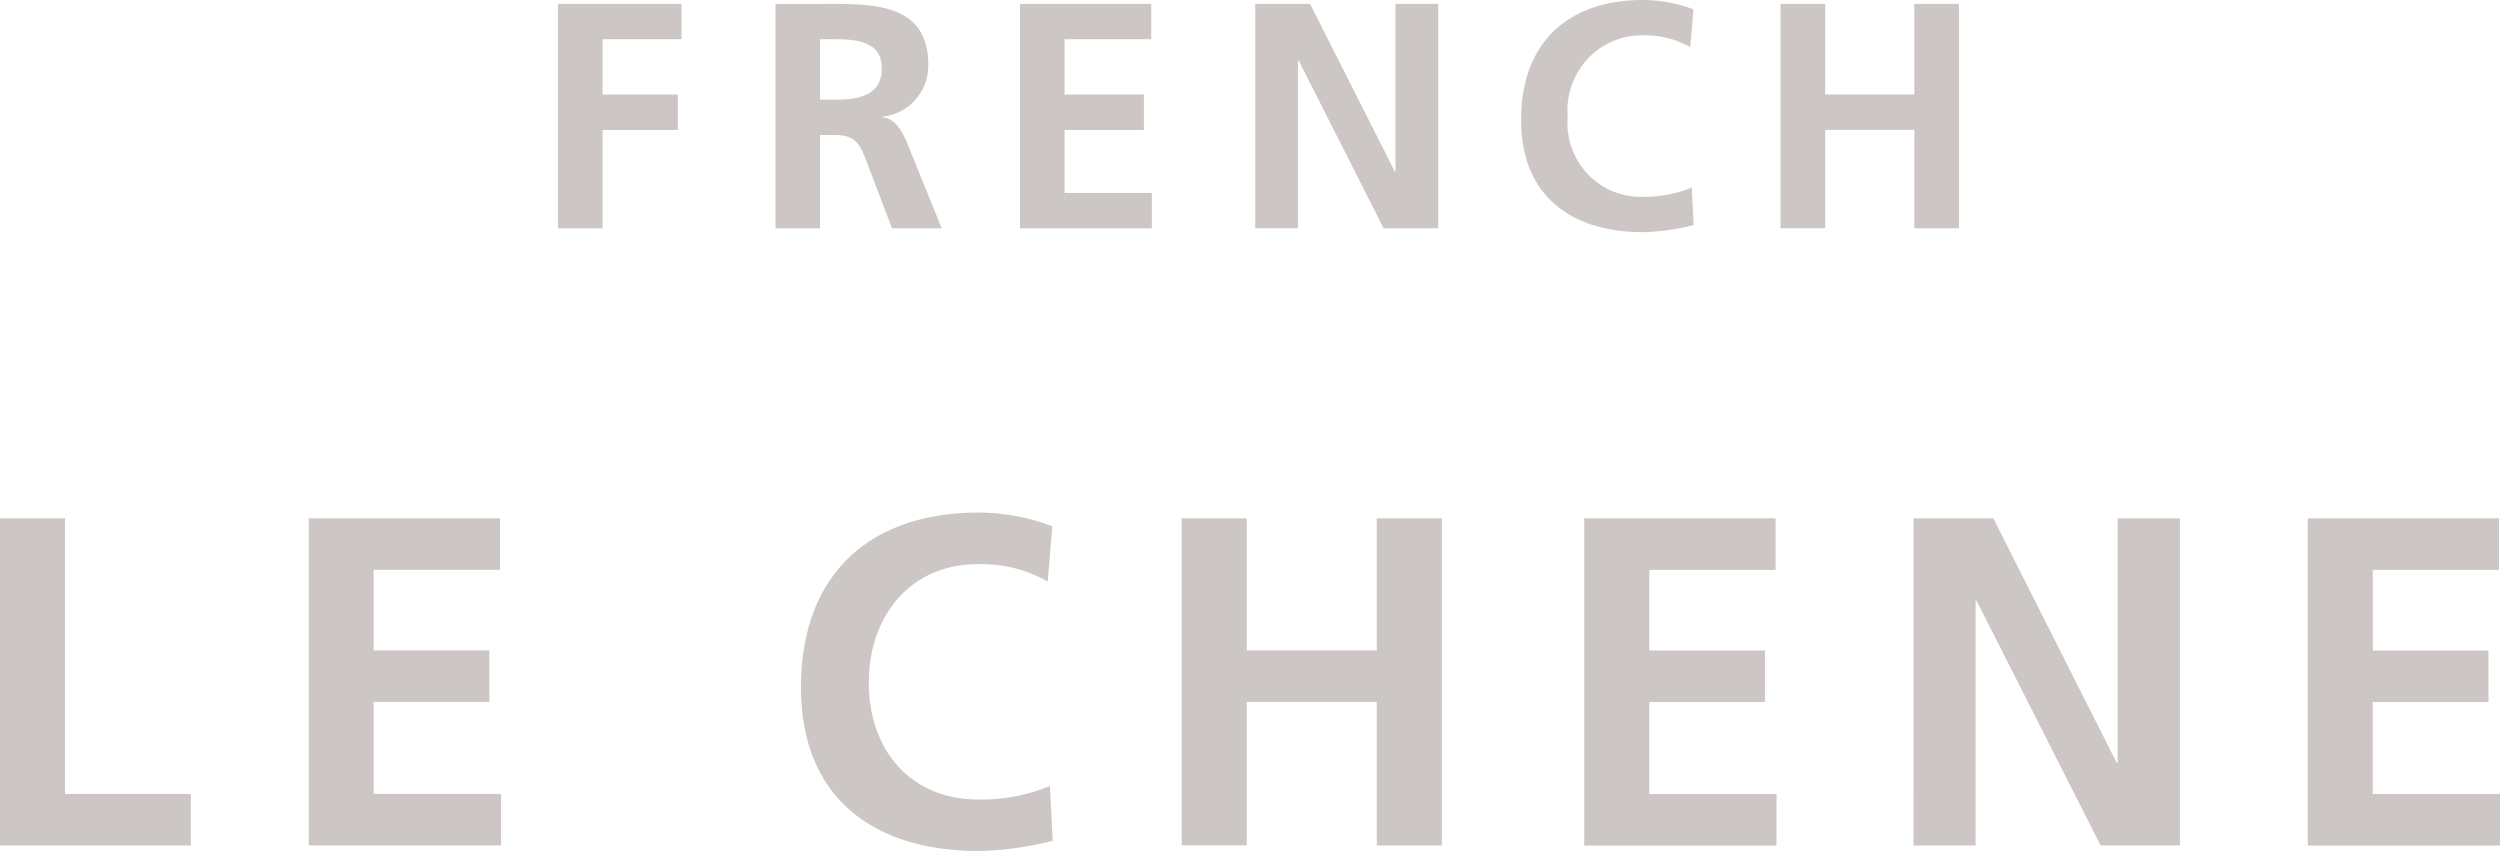
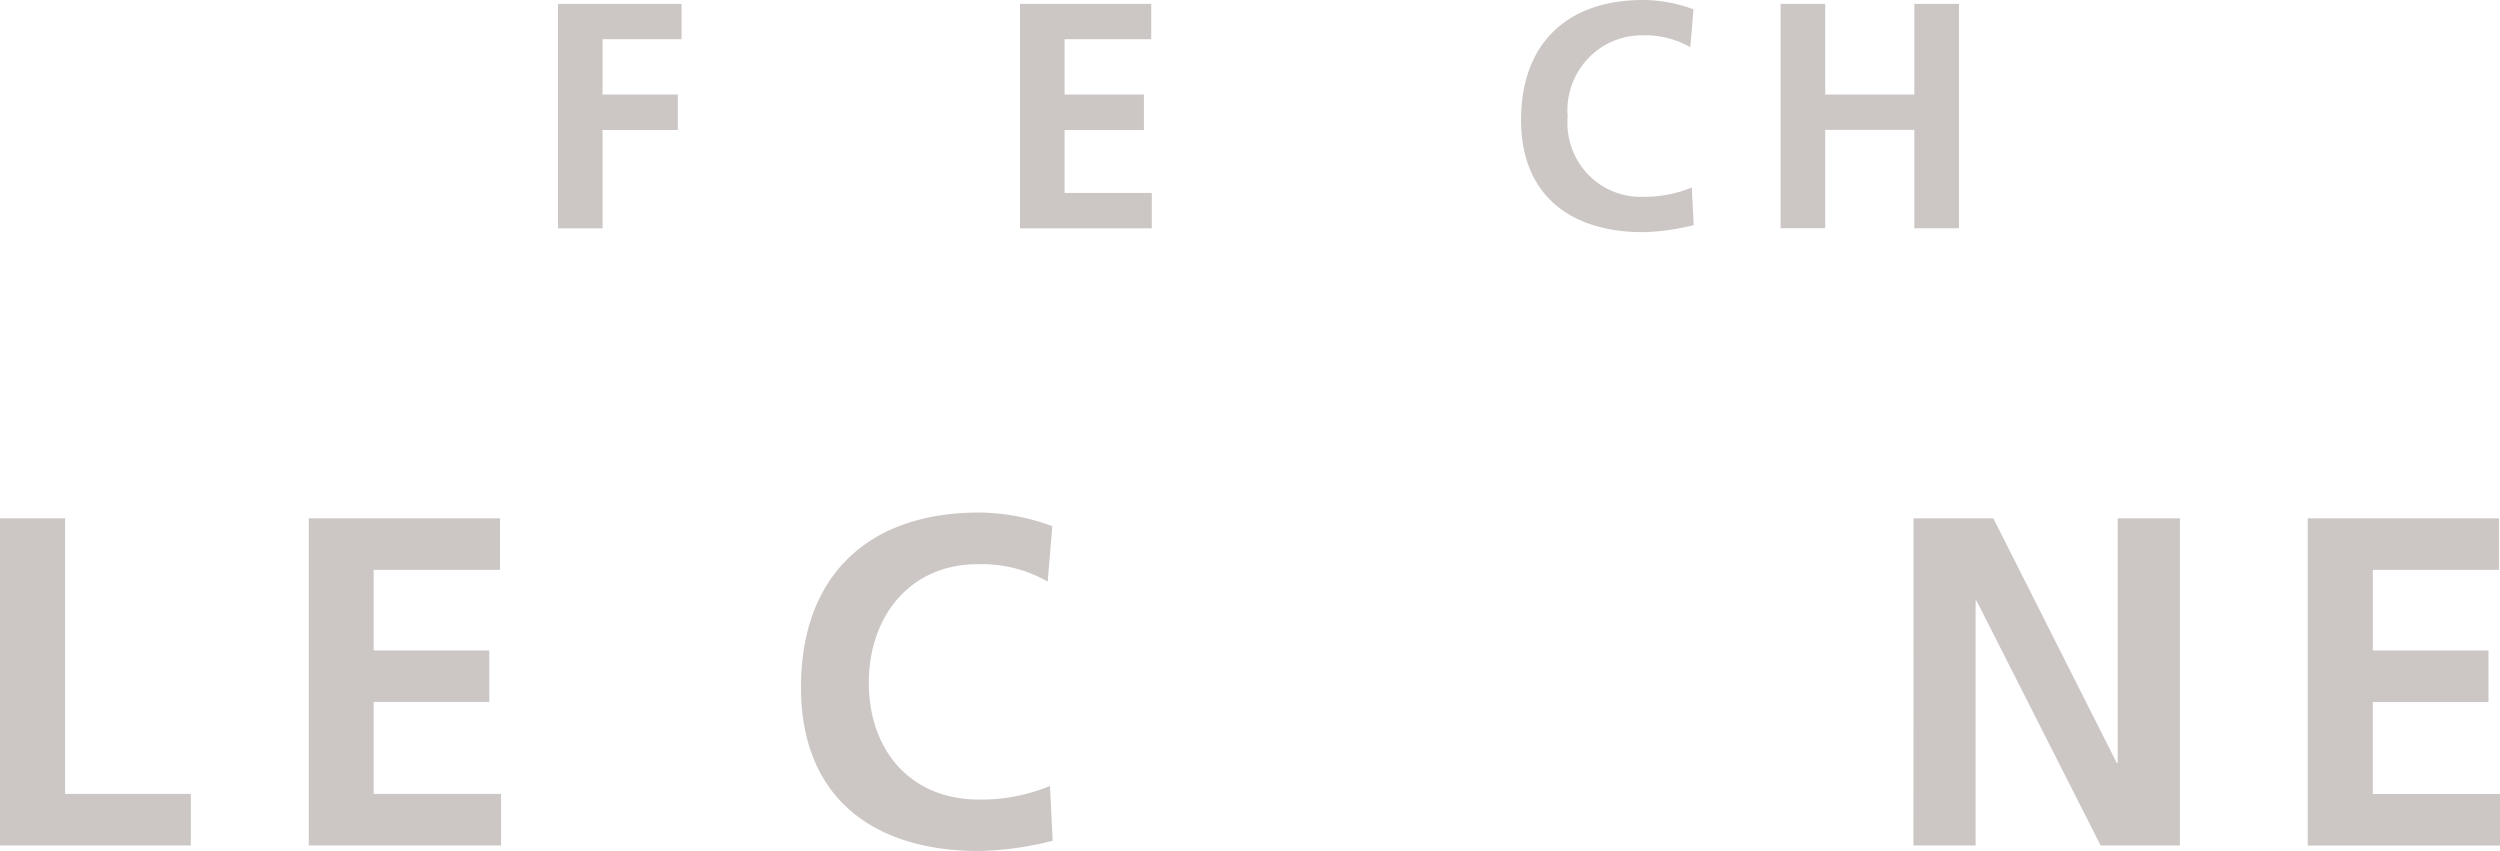
<svg xmlns="http://www.w3.org/2000/svg" width="217.854" height="74.155" viewBox="0 0 217.854 74.155">
  <g id="グループ_1543" data-name="グループ 1543" transform="translate(-633 -254)">
    <path id="パス_144" data-name="パス 144" d="M0,0V28.508H16.63V24.016H5.671V0Z" transform="translate(633 299.167)" fill="#ccc7c4" />
    <path id="パス_145" data-name="パス 145" d="M0,0V28.508H16.755V24.016H5.654V16h10.08V11.512H5.654V4.489H16.663V0Z" transform="translate(659.907 299.167)" fill="#ccc7c4" />
    <g id="グループ_1542" data-name="グループ 1542" transform="translate(681.625 254)">
      <g id="グループ_1541" data-name="グループ 1541">
        <path id="パス_146" data-name="パス 146" d="M21.933,28.6a28.126,28.126,0,0,1-6.436.894C6.35,29.492,0,24.874,0,15.234,0,5.469,5.9,0,15.5,0a18.5,18.5,0,0,1,6.4,1.192l-.4,4.824A11.563,11.563,0,0,0,15.381,4.5C9.556,4.5,5.91,8.994,5.91,14.835c0,5.8,3.565,10.174,9.592,10.174a15.629,15.629,0,0,0,6.193-1.184Z" transform="translate(21.174 44.665)" fill="#ccc7c4" />
-         <path id="パス_147" data-name="パス 147" d="M0,0H5.672V11.515H17V0h5.671V28.508H17V16H5.671v12.5H0Z" transform="translate(54.35 45.167)" fill="#ccc7c4" />
-         <path id="パス_148" data-name="パス 148" d="M0,0H16.679V4.492H5.672v7.027h10.08v4.492H5.672v8.012H16.755v4.492H0Z" transform="translate(89.426 45.167)" fill="#ccc7c4" />
        <path id="パス_149" data-name="パス 149" d="M.008,0H6.962L17.721,21.322H17.8V0h5.424V28.508H16.313L5.5,7.179H5.42V28.508H0Z" transform="translate(118.114 45.167)" fill="#ccc7c4" />
        <path id="パス_150" data-name="パス 150" d="M0,0H16.671V4.492h-11v7.027h10.08v4.492H5.667v8.012H16.755v4.492H0Z" transform="translate(152.474 45.167)" fill="#ccc7c4" />
        <path id="パス_151" data-name="パス 151" d="M0,0H10.768V3.078H3.884V7.9h6.557v3.089H3.884v8.571H0Z" transform="translate(0 0.338)" fill="#ccc7c4" />
-         <path id="パス_152" data-name="パス 152" d="M0,0H4.19c4.16,0,9.125-.146,9.125,5.292a4.5,4.5,0,0,1-1.122,3.056A4.416,4.416,0,0,1,9.317,9.826v.06c1.065.08,1.666,1.149,2.063,2.013l3.105,7.653H10.153L7.823,13.44c-.554-1.453-1.063-2.013-2.692-2.013H3.881v8.129H0ZM3.882,8.347H5.159c1.917,0,4.108-.283,4.108-2.718,0-2.351-2.167-2.551-4.112-2.551H3.882Z" transform="translate(18.952 0.34)" fill="#ccc7c4" />
        <path id="パス_153" data-name="パス 153" d="M0,0H11.434V3.078H3.886V7.9H10.8v3.089H3.886v5.485h7.6V19.56H0Z" transform="translate(40.259 0.338)" fill="#ccc7c4" />
-         <path id="パス_154" data-name="パス 154" d="M0,0H4.777l7.389,14.621h.057V0h3.721V19.553H11.187L3.777,4.921H3.721V19.545H0Z" transform="translate(60.76 0.338)" fill="#ccc7c4" />
        <path id="パス_155" data-name="パス 155" d="M15.043,19.613a19.565,19.565,0,0,1-4.412.618C4.364,20.231,0,17.059,0,10.451,0,3.754,4.055,0,10.633,0a12.67,12.67,0,0,1,4.39.813l-.276,3.3a7.945,7.945,0,0,0-4.191-1.034,6.443,6.443,0,0,0-4.794,2.1,6.573,6.573,0,0,0-1.7,4.991,6.479,6.479,0,0,0,1.73,4.98,6.341,6.341,0,0,0,4.84,2,10.73,10.73,0,0,0,4.243-.813Z" transform="translate(83.923)" fill="#ccc7c4" />
        <path id="パス_156" data-name="パス 156" d="M0,0H3.886V7.9h7.768V0h3.889V19.553H11.654V10.979H3.887V19.55H0Z" transform="translate(106.539 0.338)" fill="#ccc7c4" />
      </g>
    </g>
  </g>
</svg>